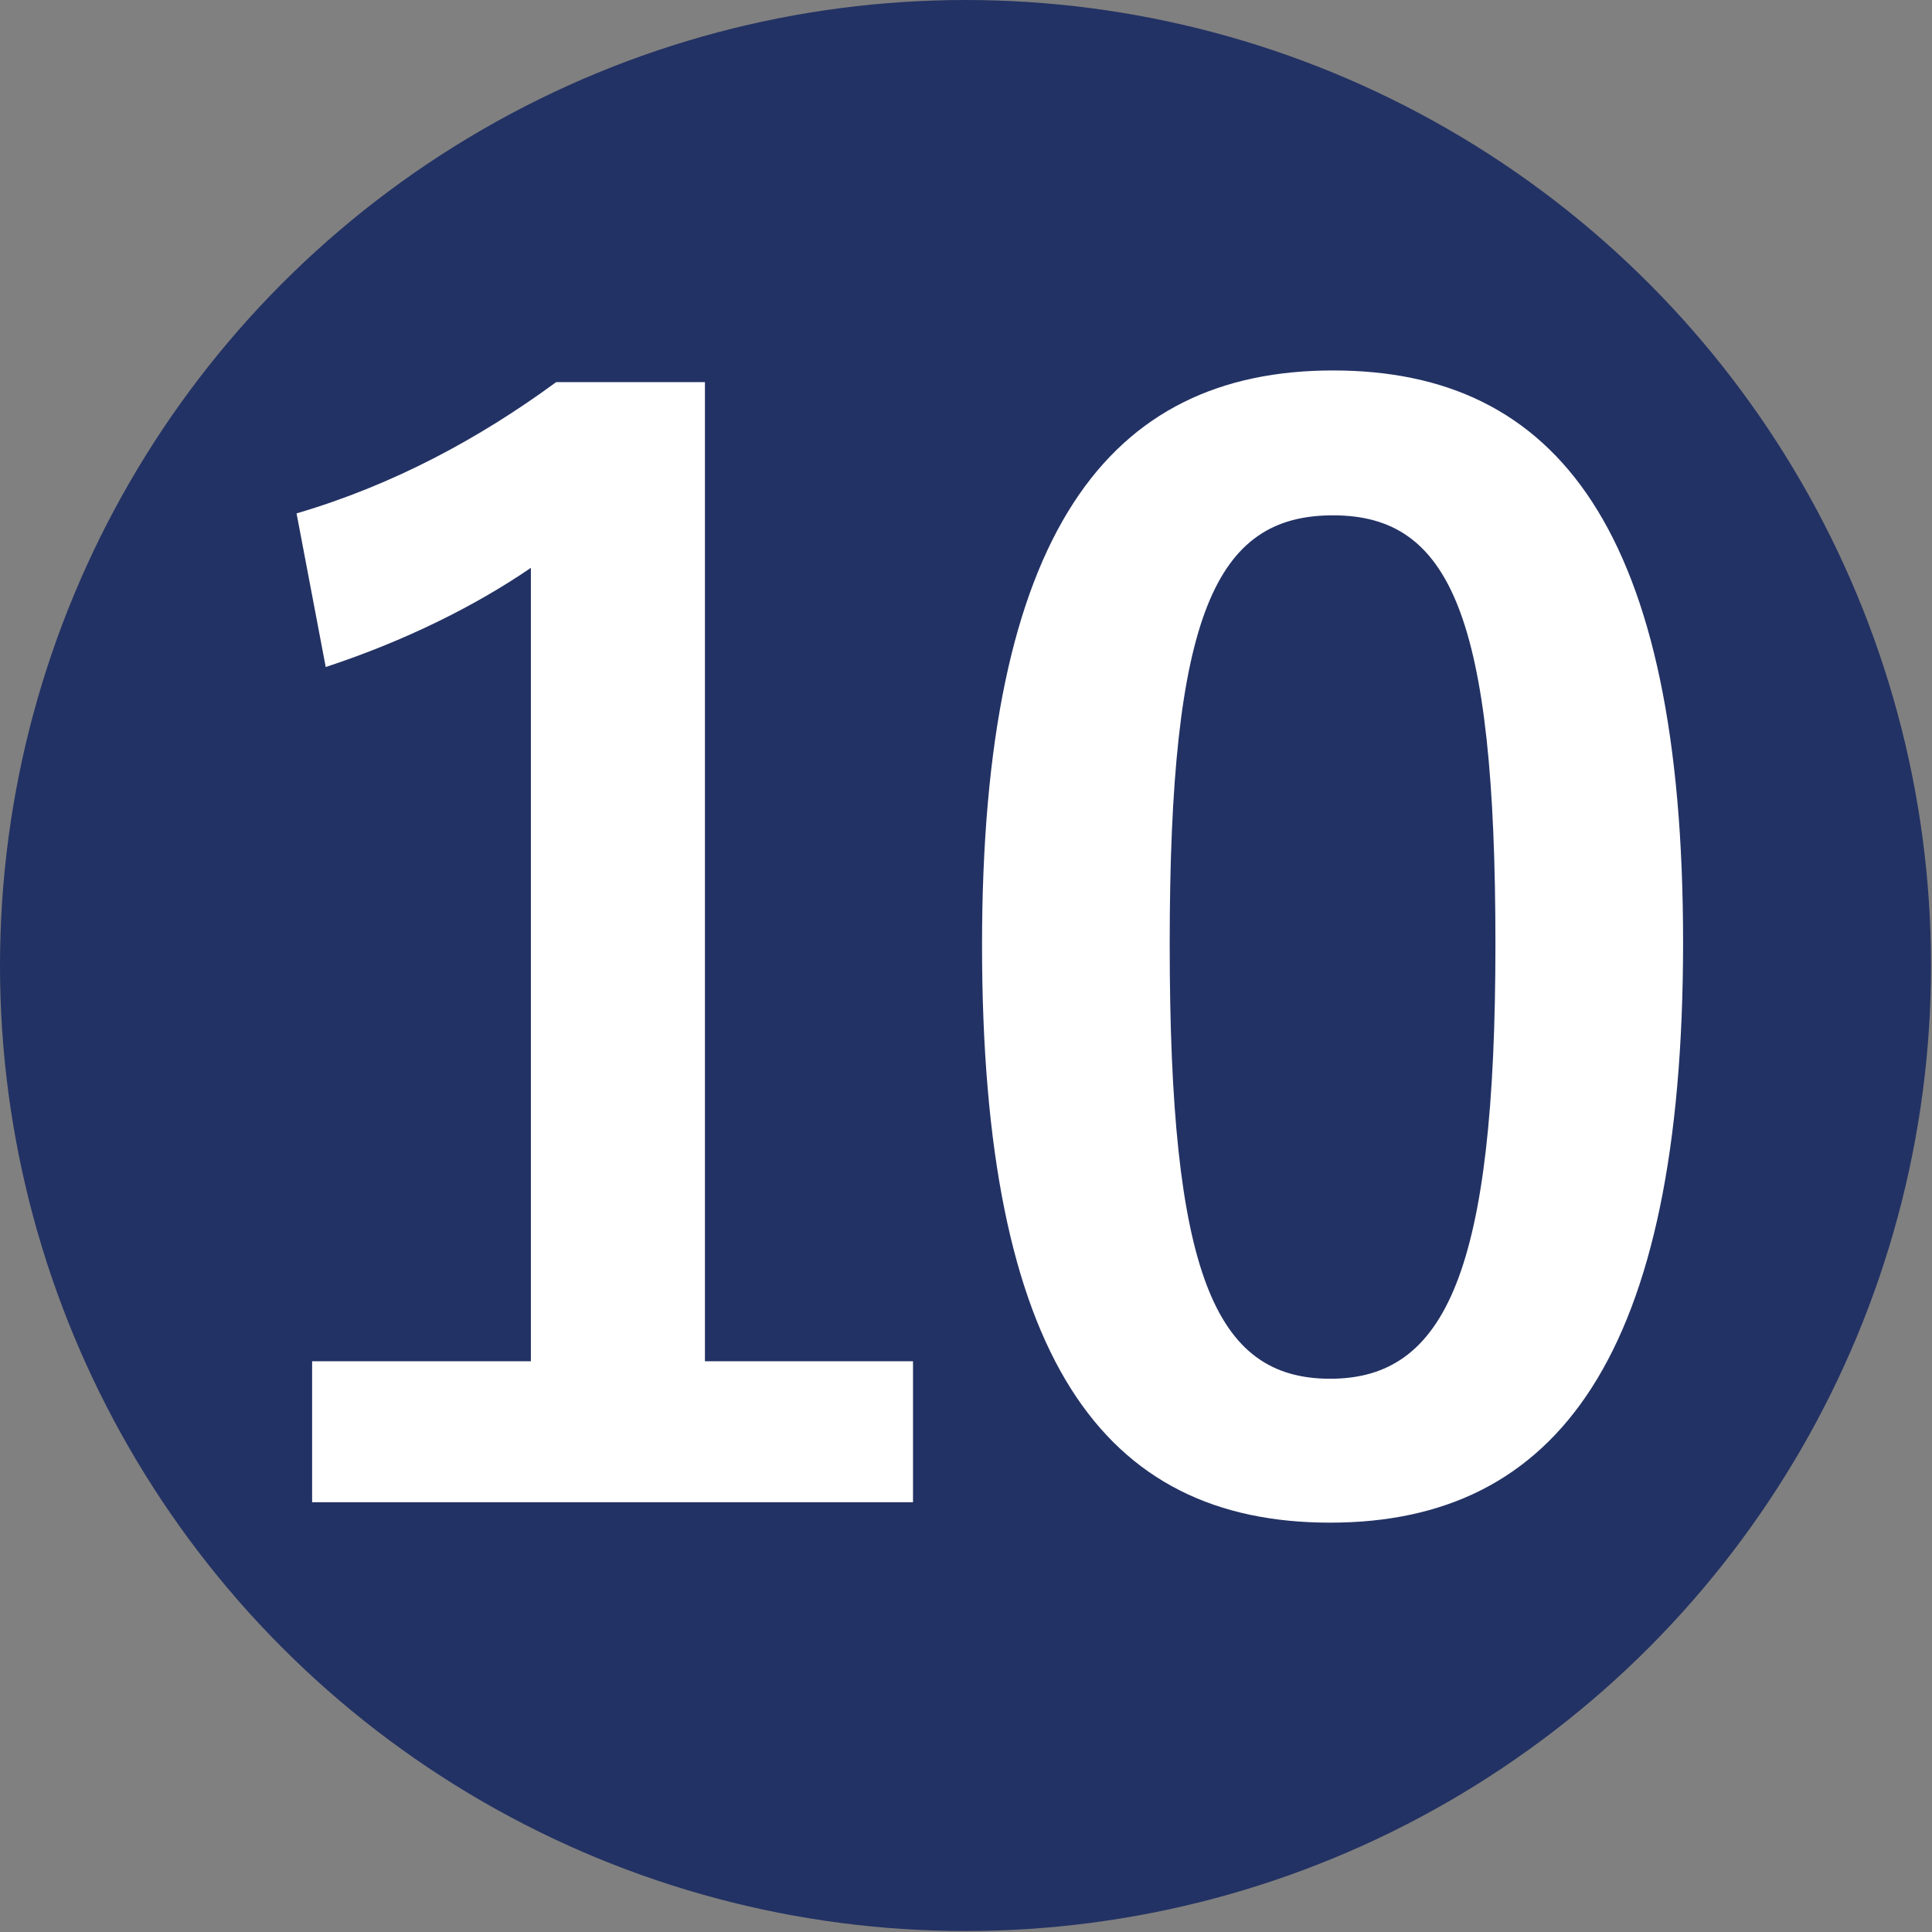
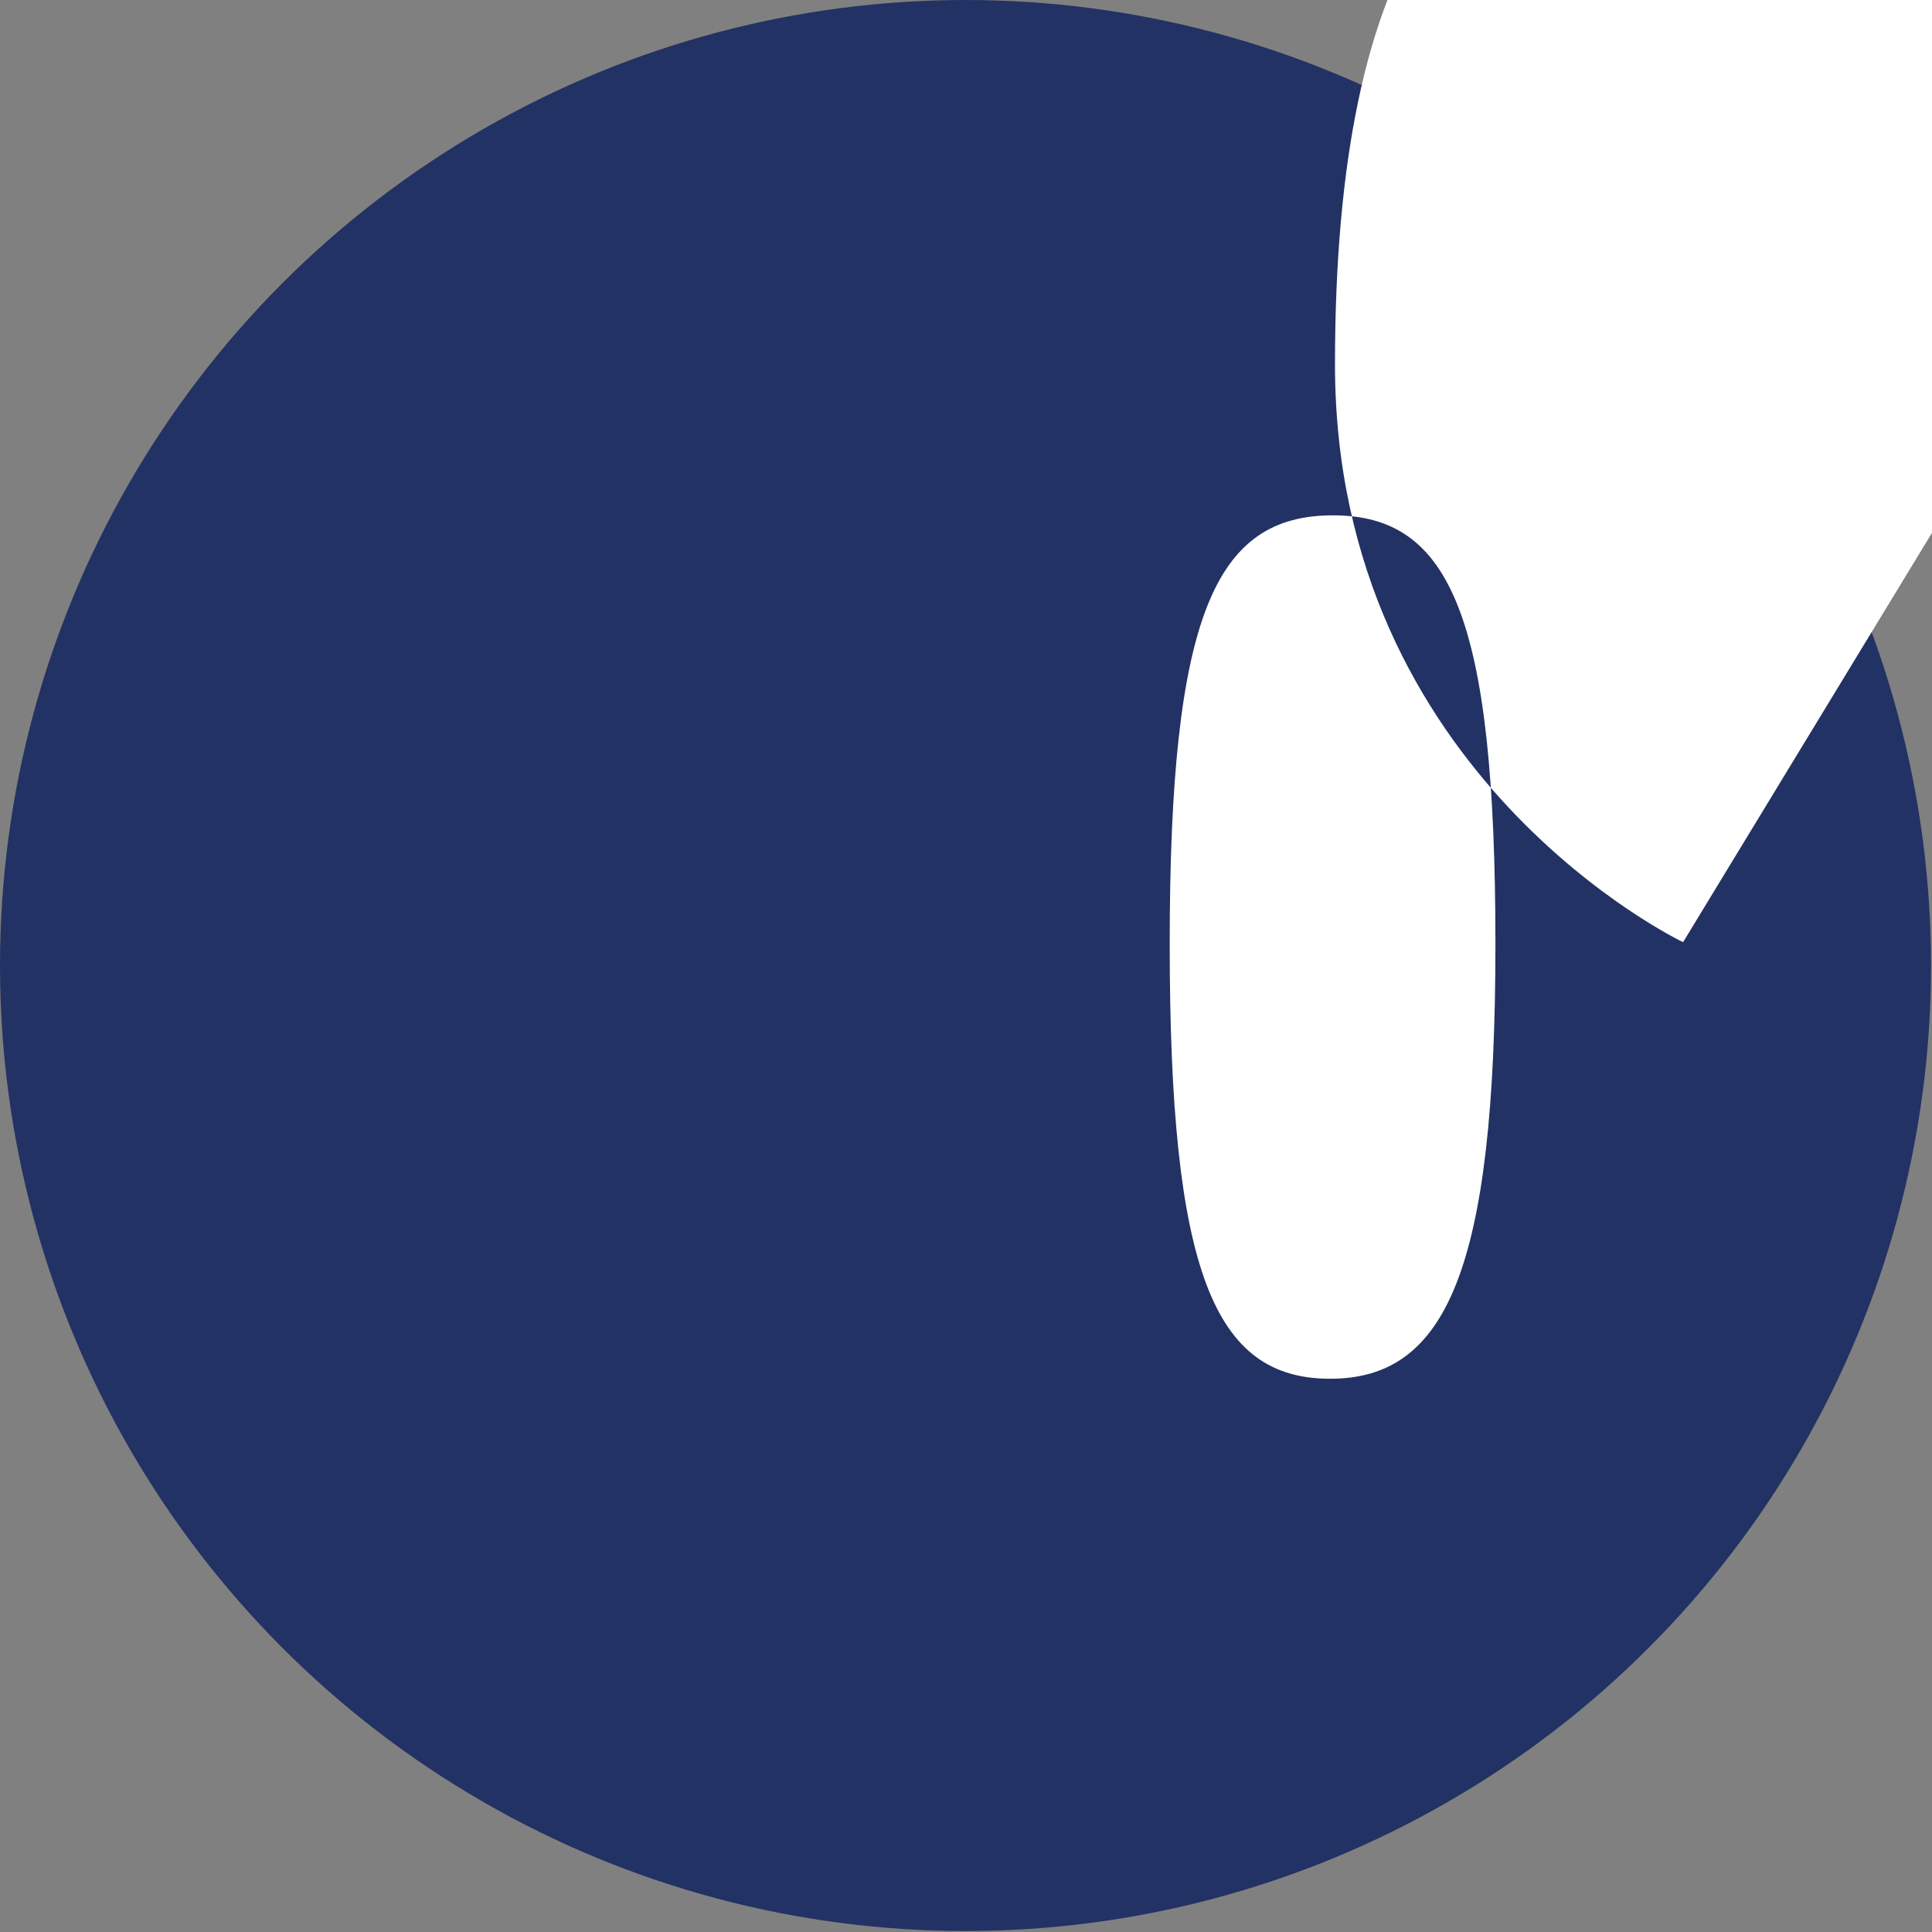
<svg xmlns="http://www.w3.org/2000/svg" id="_レイヤー_2" data-name="レイヤー 2" viewBox="0 0 19.87 19.87">
  <rect x="0" y="0" width="19.87" height="19.87" fill="#808080" stroke="none" />
  <defs>
    <style>
      .cls-1 {
        fill: #fff;
      }

      .cls-2 {
        fill: #233264;
      }
    </style>
  </defs>
  <g id="contents">
    <circle class="cls-2" cx="9.93" cy="9.93" r="9.93" />
    <g>
-       <path class="cls-1" d="M7.25,14h2.14v1.45H3.21v-1.45h2.25V5.84c-.57,.39-1.29,.75-2.11,1.02l-.3-1.58c.99-.29,1.88-.77,2.67-1.35h1.53V14Z" />
-       <path class="cls-1" d="M17.31,9.69c0,4.25-1.29,5.97-3.63,5.97s-3.58-1.7-3.58-5.94,1.3-5.91,3.61-5.91,3.6,1.65,3.6,5.88Zm-5.28,.02c0,3.38,.46,4.47,1.65,4.47s1.7-1.11,1.7-4.47-.46-4.41-1.67-4.41-1.68,1.02-1.68,4.41Z" />
+       <path class="cls-1" d="M17.31,9.69s-3.58-1.7-3.58-5.94,1.3-5.91,3.61-5.91,3.6,1.65,3.6,5.88Zm-5.28,.02c0,3.38,.46,4.47,1.65,4.47s1.7-1.11,1.7-4.47-.46-4.41-1.67-4.41-1.68,1.02-1.68,4.41Z" />
    </g>
  </g>
</svg>